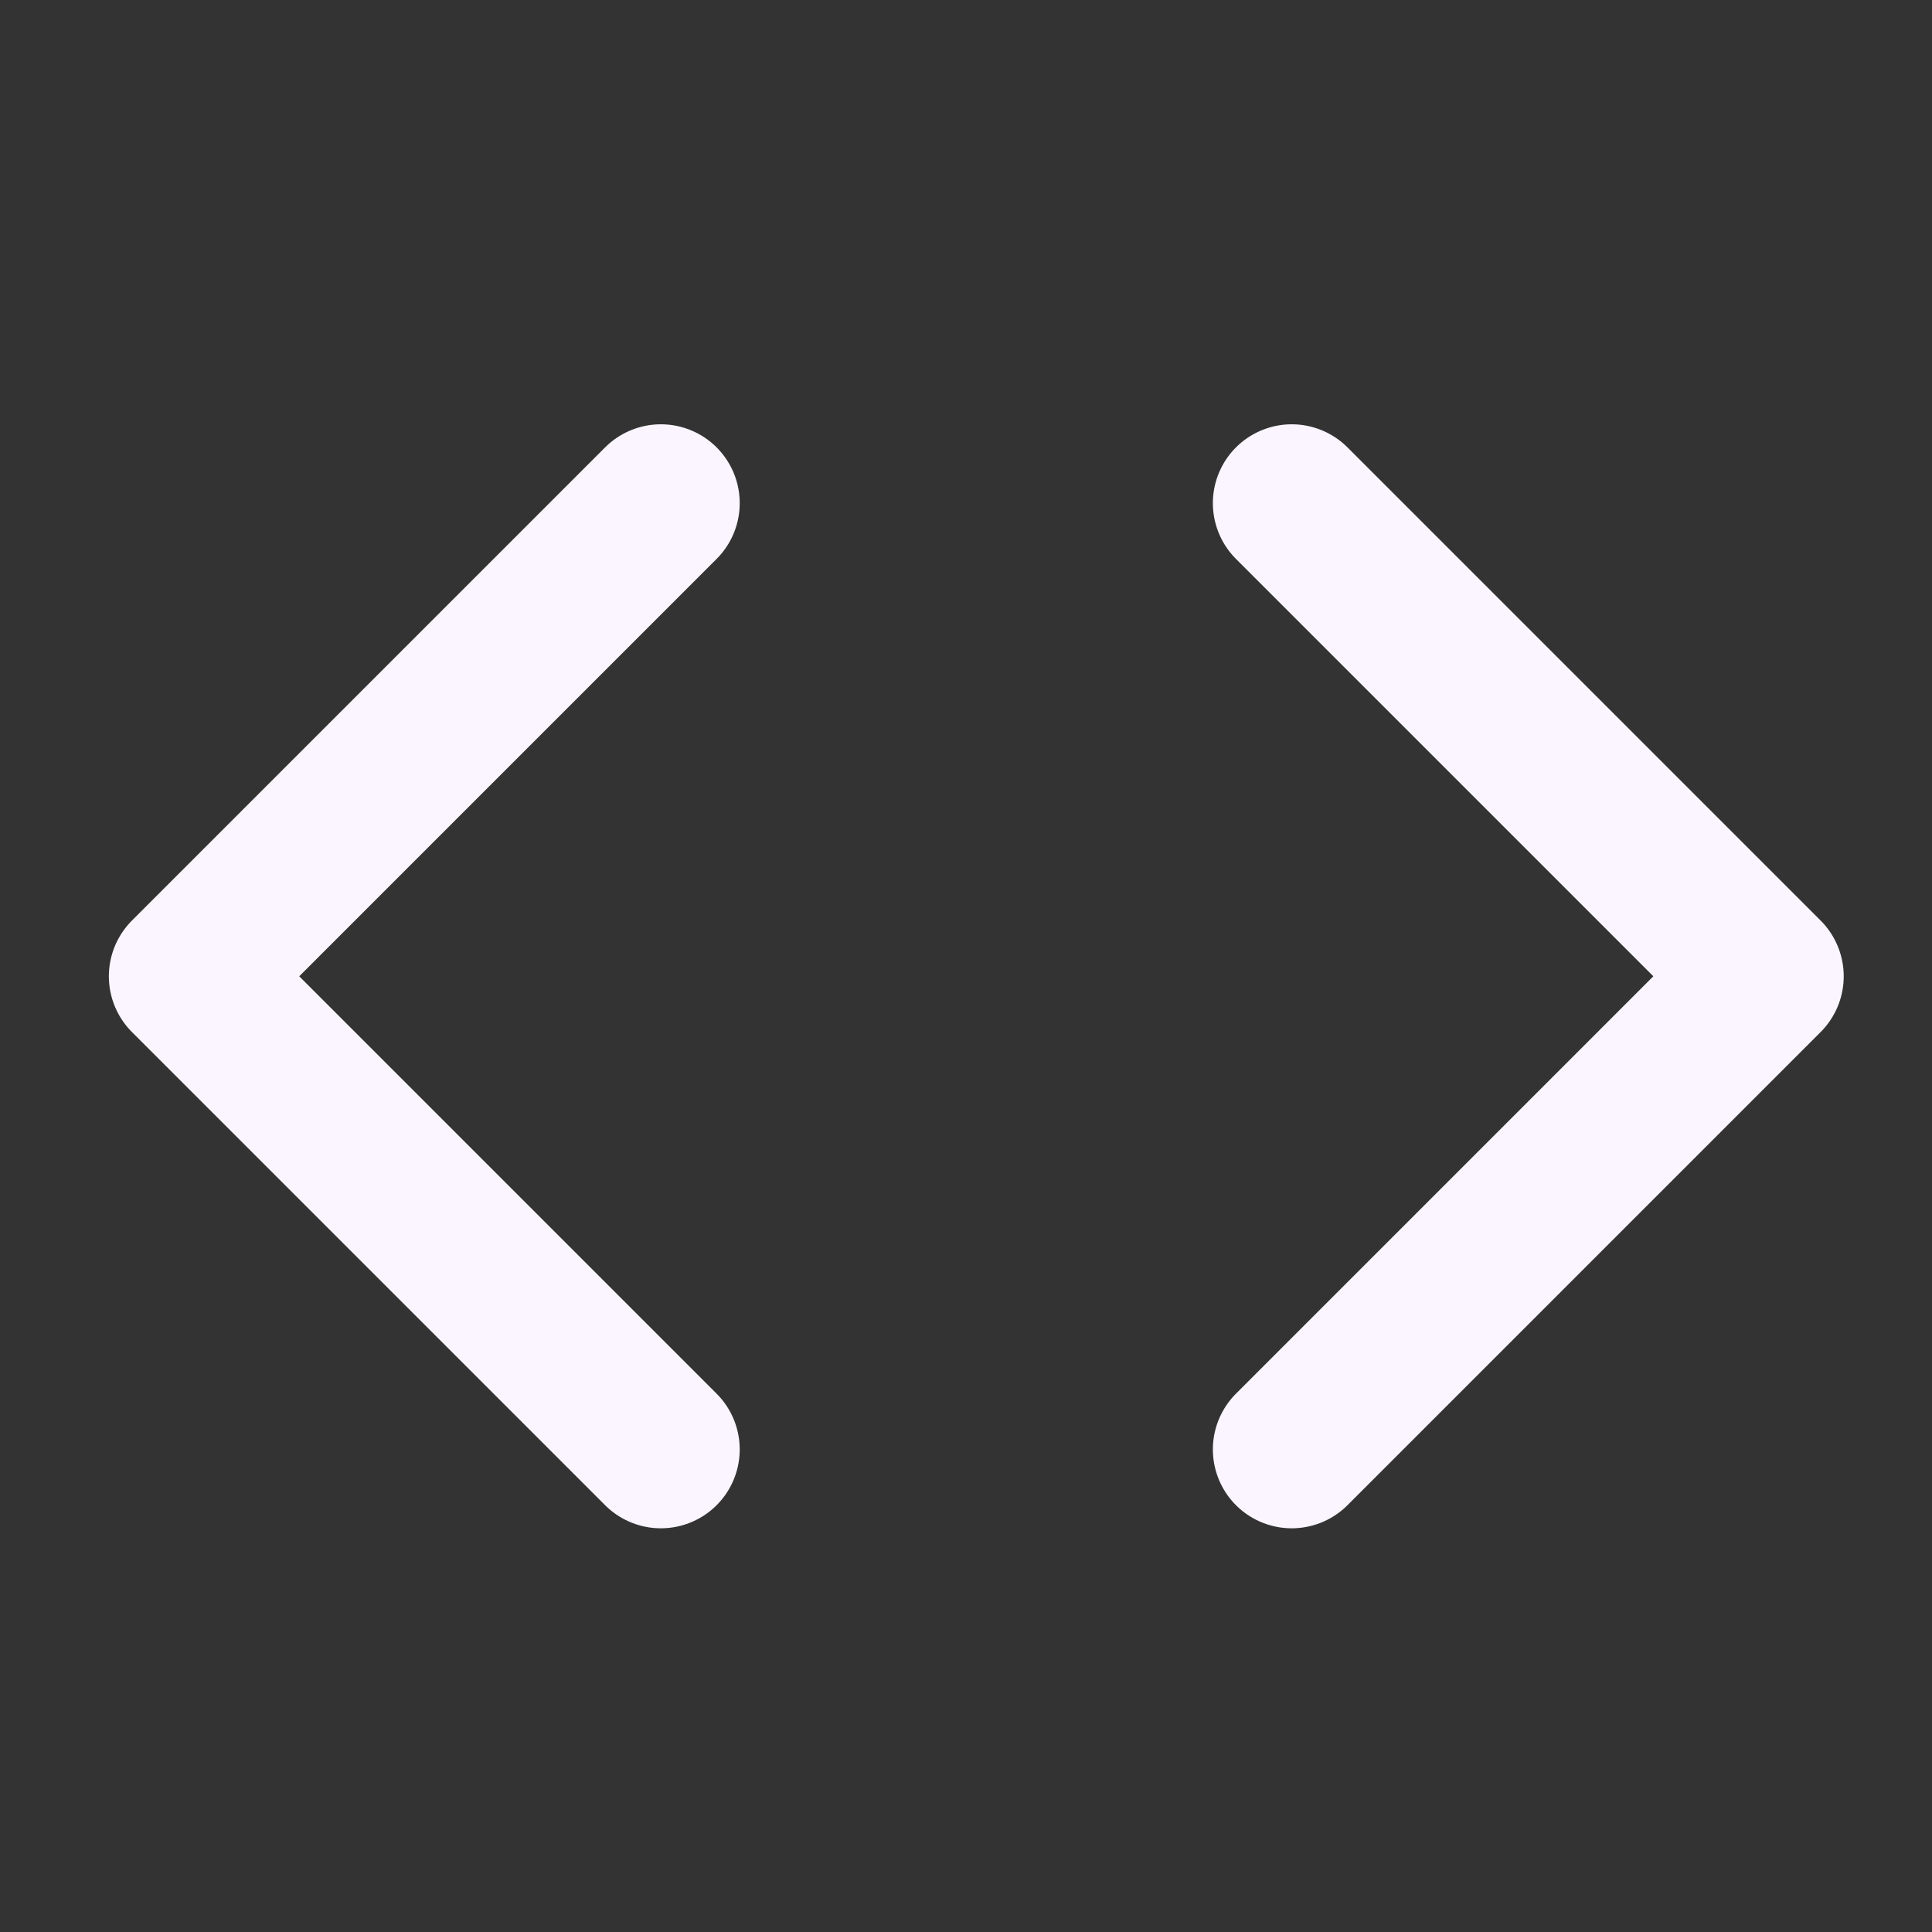
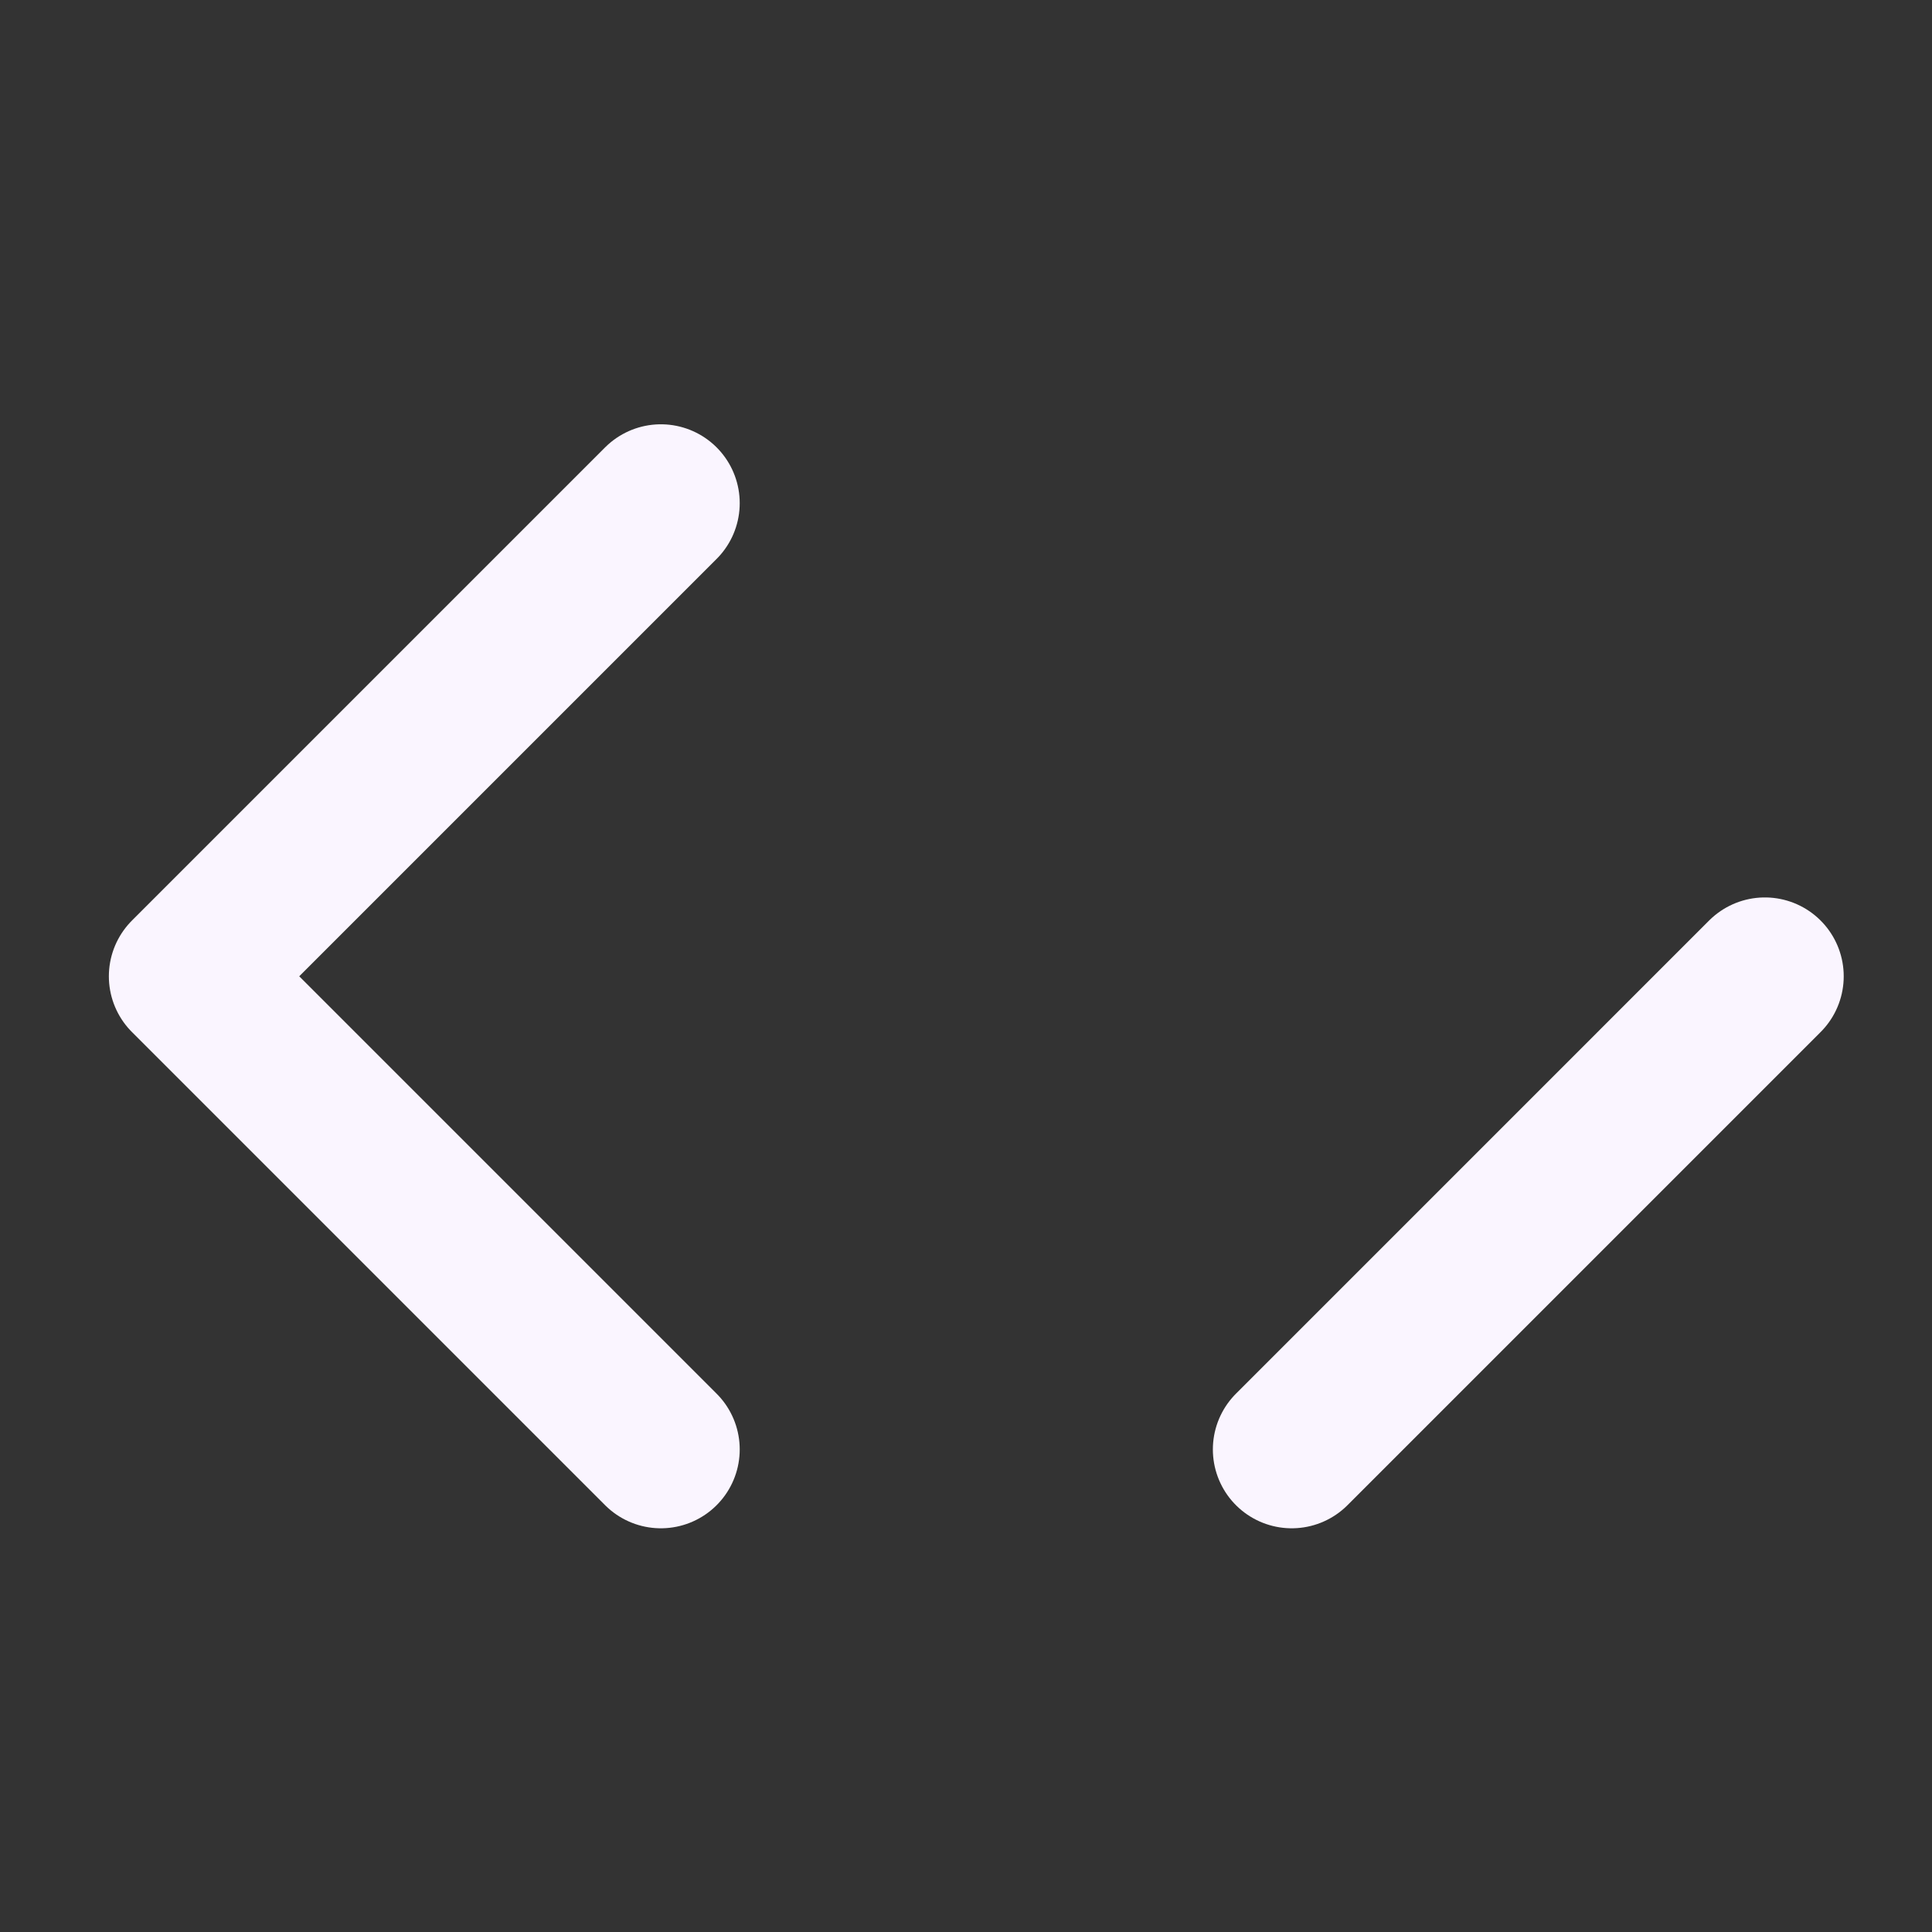
<svg xmlns="http://www.w3.org/2000/svg" width="49" height="49" viewBox="0 0 49 49" fill="none">
  <rect x="0" y="0" width="49" height="49" fill="#333333" stroke="none" />
-   <path d="M32.761 36.761L44.761 24.761L32.761 12.761M16.761 12.761L4.761 24.761L16.761 36.761" stroke="#FAF5FF" stroke-width="4" stroke-linecap="round" stroke-linejoin="round" />
+   <path d="M32.761 36.761L44.761 24.761M16.761 12.761L4.761 24.761L16.761 36.761" stroke="#FAF5FF" stroke-width="4" stroke-linecap="round" stroke-linejoin="round" />
</svg>